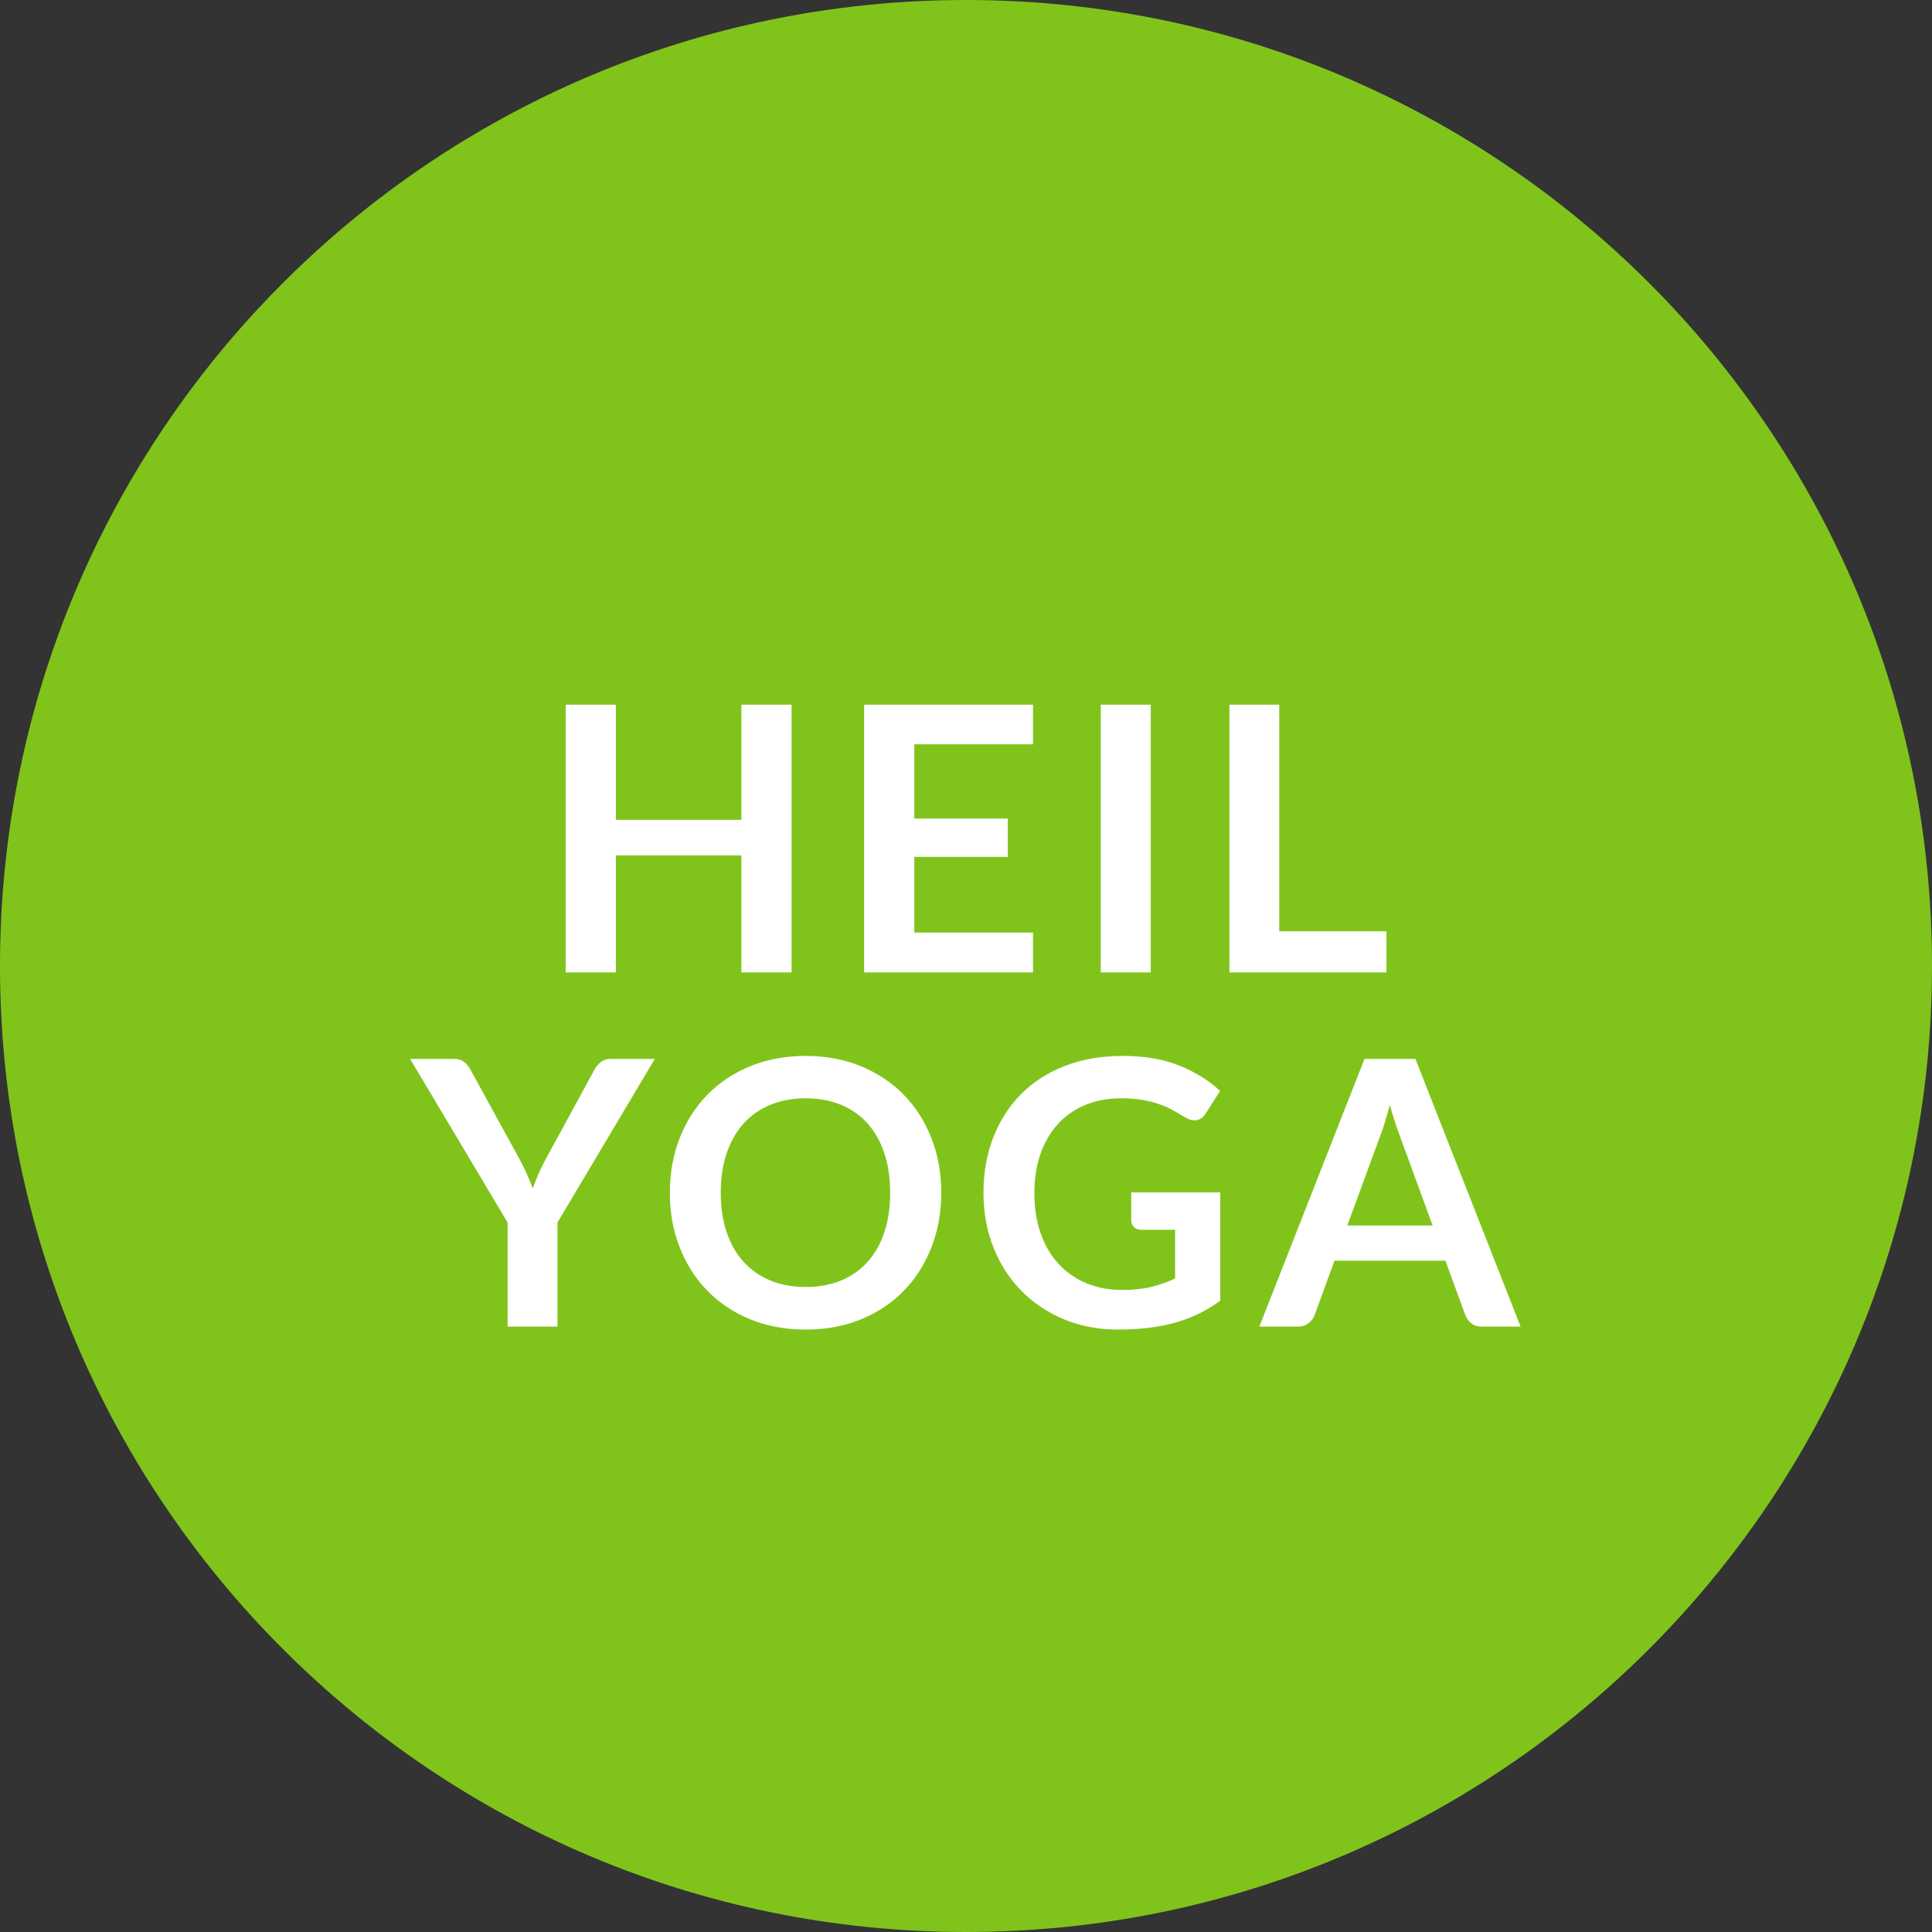
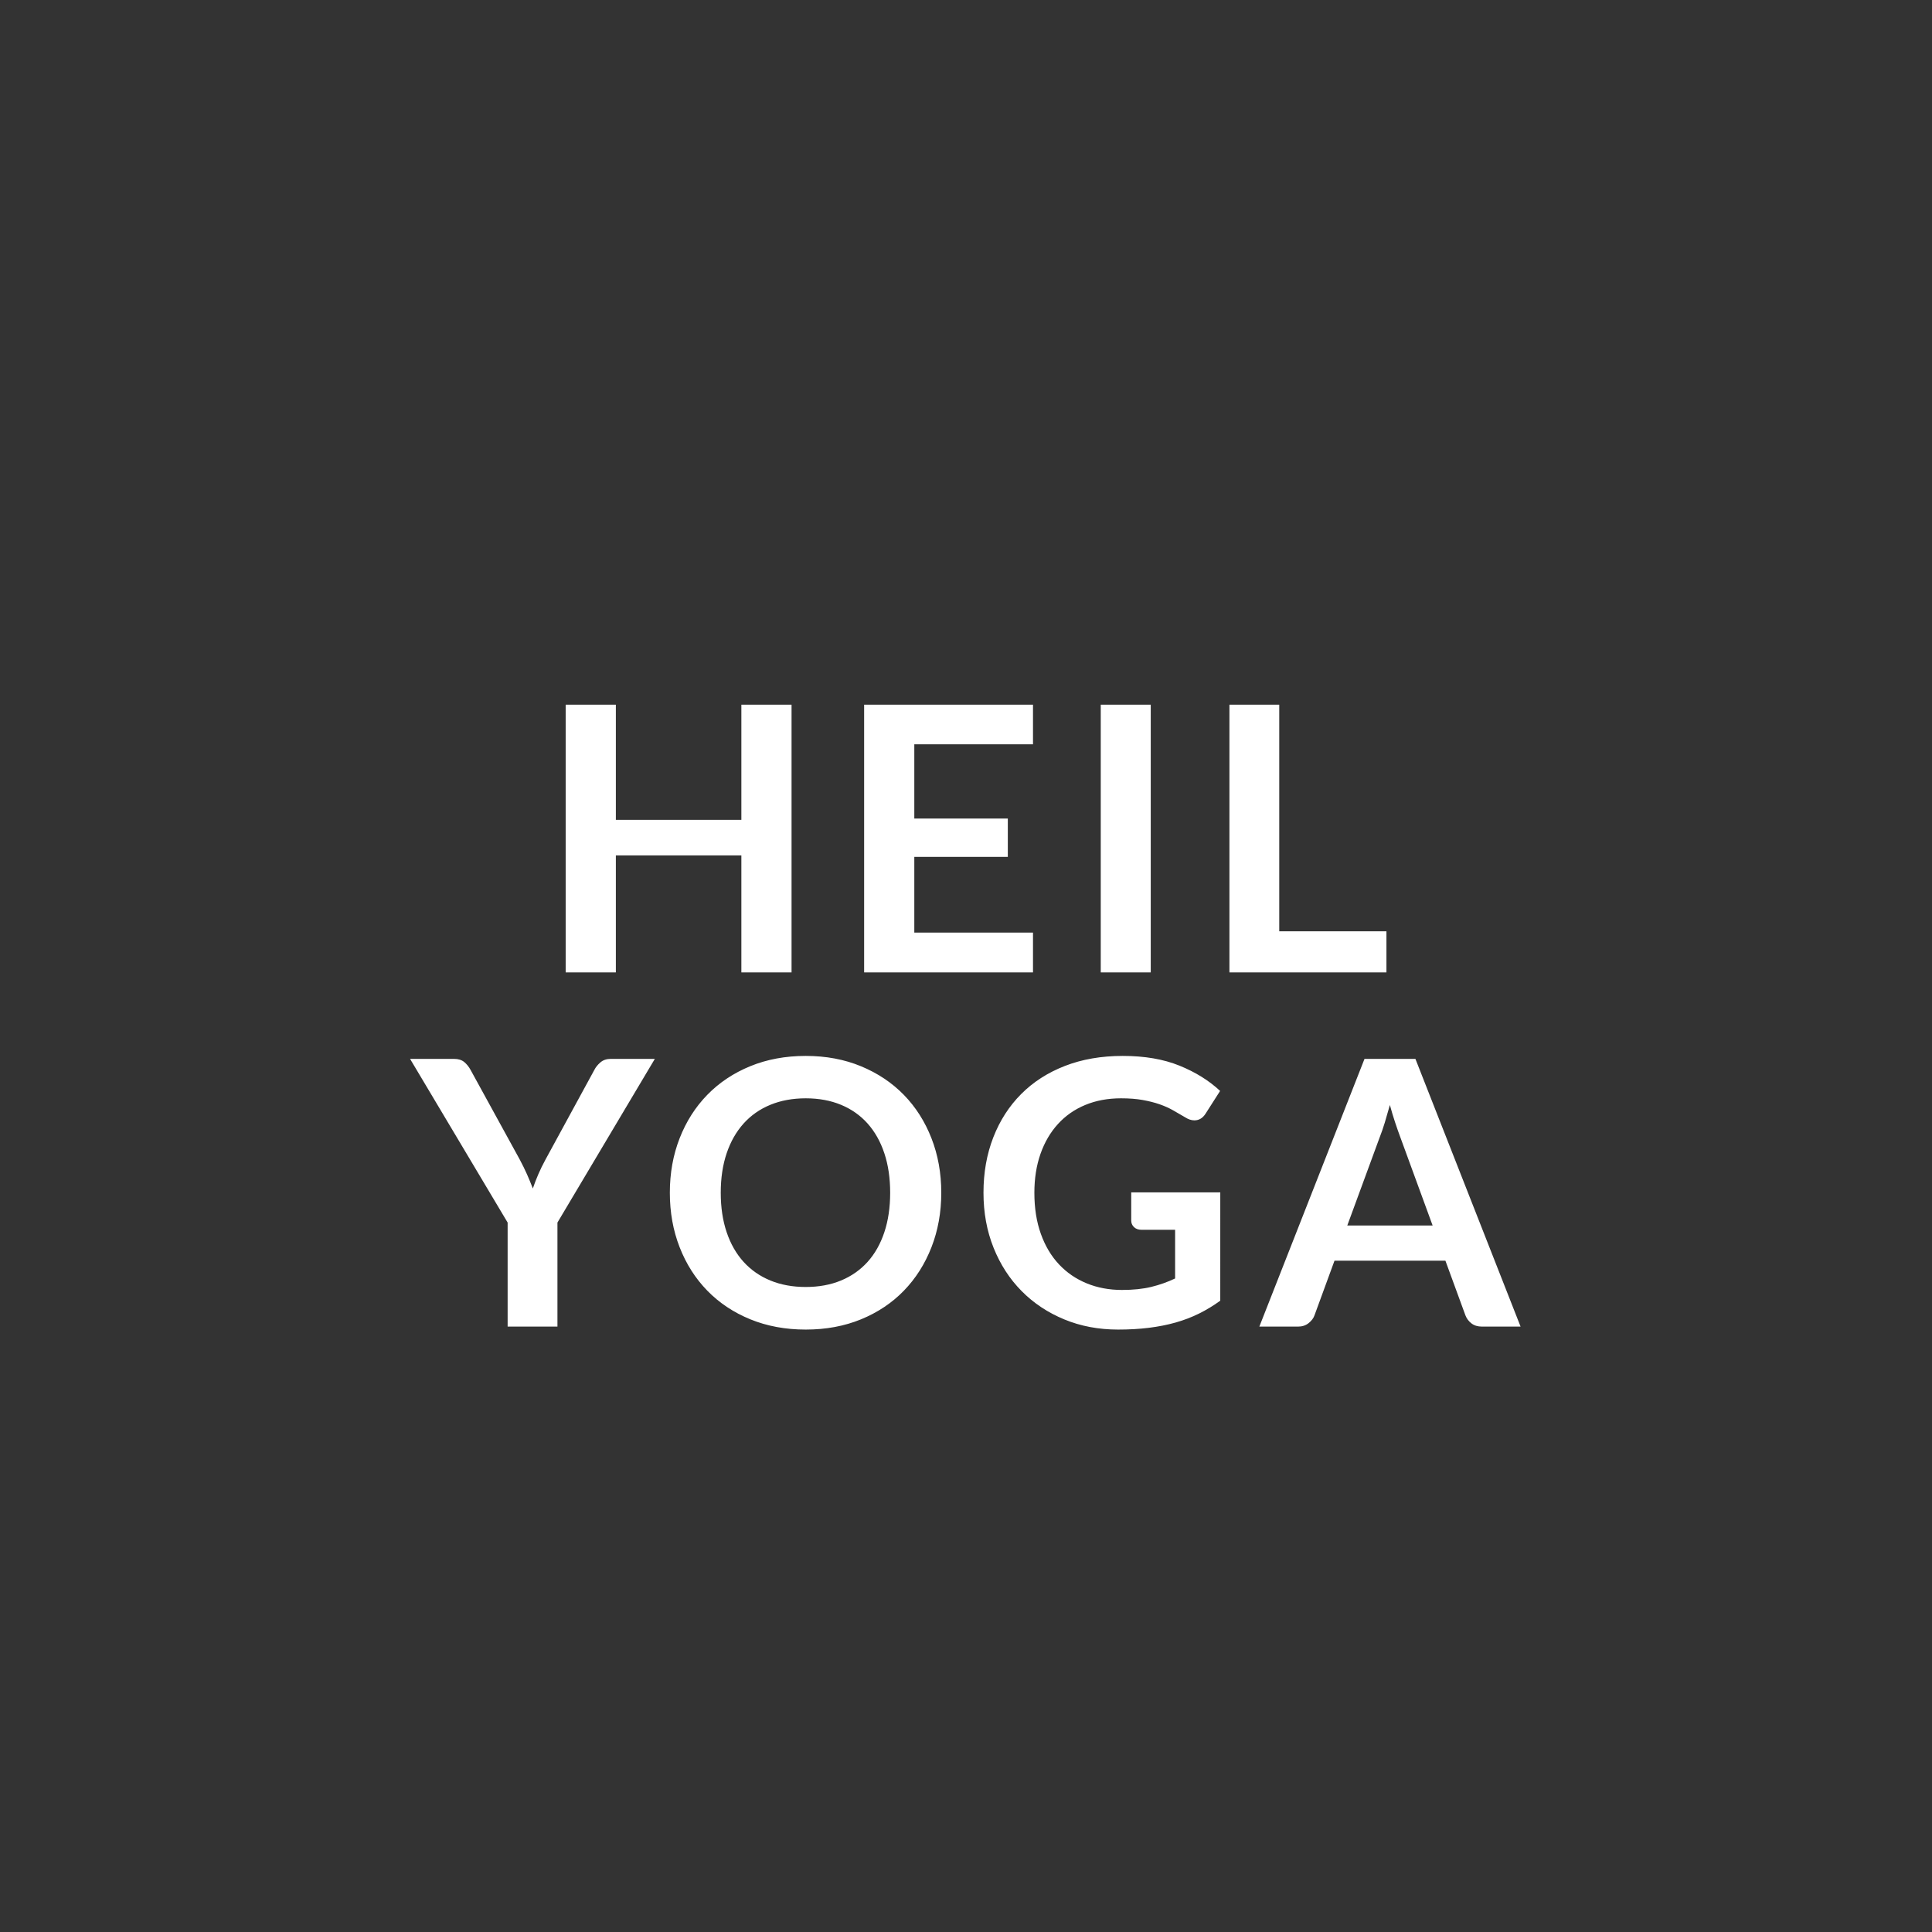
<svg xmlns="http://www.w3.org/2000/svg" width="100%" height="100%" viewBox="0 0 120 120" version="1.1" xml:space="preserve" style="fill-rule:evenodd;clip-rule:evenodd;stroke-linejoin:round;stroke-miterlimit:1.414;">
  <rect x="0" y="0" width="120" height="120" fill="#333333" stroke="none" />
  <g id="Ebene1">
-     <path d="M60,120c33.137,0 60,-26.863 60,-60c0,-33.137 -26.863,-60 -60,-60c-33.137,0 -60,26.863 -60,60c0,33.137 26.863,60 60,60" style="fill:#80c41b;fill-rule:nonzero;" />
    <path d="M40.673,65.769l-2.737,0c-0.261,0 -0.475,0.073 -0.644,0.218c-0.169,0.146 -0.295,0.303 -0.379,0.472l-3.026,5.554c-0.175,0.322 -0.327,0.631 -0.453,0.926c-0.127,0.295 -0.24,0.589 -0.339,0.88c-0.108,-0.284 -0.227,-0.573 -0.357,-0.868c-0.13,-0.295 -0.284,-0.608 -0.46,-0.938l-3.047,-5.554c-0.108,-0.199 -0.24,-0.364 -0.397,-0.495c-0.157,-0.13 -0.37,-0.195 -0.638,-0.195l-2.726,0l6.06,10.166l0,6.463l3.094,0l0,-6.463l6.049,-10.166ZM57.854,70.697c-0.406,-1.039 -0.977,-1.936 -1.713,-2.691c-0.736,-0.755 -1.622,-1.348 -2.657,-1.777c-1.035,-0.429 -2.181,-0.644 -3.438,-0.644c-1.258,0 -2.406,0.213 -3.445,0.638c-1.039,0.426 -1.928,1.018 -2.668,1.777c-0.74,0.759 -1.313,1.658 -1.719,2.697c-0.406,1.039 -0.609,2.167 -0.609,3.386c0,1.219 0.203,2.348 0.609,3.387c0.406,1.039 0.979,1.938 1.719,2.697c0.74,0.759 1.629,1.351 2.668,1.777c1.039,0.425 2.187,0.638 3.445,0.638c1.257,0 2.403,-0.213 3.438,-0.638c1.035,-0.426 1.921,-1.018 2.657,-1.777c0.736,-0.759 1.307,-1.658 1.713,-2.697c0.406,-1.039 0.61,-2.168 0.61,-3.387c0,-1.219 -0.204,-2.347 -0.61,-3.386M54.927,76.539c-0.241,0.724 -0.588,1.338 -1.04,1.84c-0.453,0.502 -1.003,0.887 -1.651,1.156c-0.648,0.268 -1.378,0.402 -2.19,0.402c-0.813,0 -1.545,-0.134 -2.197,-0.402c-0.652,-0.269 -1.206,-0.654 -1.662,-1.156c-0.456,-0.502 -0.807,-1.116 -1.052,-1.84c-0.245,-0.725 -0.368,-1.543 -0.368,-2.456c0,-0.912 0.123,-1.73 0.368,-2.455c0.245,-0.724 0.596,-1.339 1.052,-1.846c0.456,-0.506 1.01,-0.893 1.662,-1.161c0.652,-0.268 1.384,-0.403 2.197,-0.403c0.812,0 1.542,0.135 2.19,0.403c0.648,0.268 1.198,0.655 1.651,1.161c0.452,0.507 0.799,1.122 1.04,1.846c0.242,0.725 0.363,1.543 0.363,2.455c0,0.913 -0.121,1.731 -0.363,2.456M67.503,79.713c-0.667,-0.272 -1.242,-0.665 -1.725,-1.179c-0.484,-0.514 -0.859,-1.144 -1.127,-1.892c-0.27,-0.747 -0.404,-1.6 -0.404,-2.559c0,-0.889 0.127,-1.694 0.38,-2.415c0.254,-0.72 0.613,-1.337 1.082,-1.851c0.466,-0.514 1.032,-0.909 1.696,-1.185c0.663,-0.276 1.405,-0.414 2.225,-0.414c0.506,0 0.953,0.035 1.34,0.104c0.387,0.069 0.736,0.157 1.046,0.264c0.311,0.108 0.594,0.234 0.85,0.38c0.258,0.146 0.509,0.291 0.755,0.437c0.191,0.123 0.379,0.184 0.563,0.184c0.291,0 0.525,-0.142 0.702,-0.425l0.897,-1.403c-0.691,-0.645 -1.532,-1.168 -2.525,-1.57c-0.993,-0.403 -2.167,-0.604 -3.524,-0.604c-1.327,0 -2.523,0.207 -3.588,0.621c-1.066,0.414 -1.973,0.997 -2.72,1.748c-0.748,0.751 -1.325,1.648 -1.731,2.691c-0.406,1.043 -0.609,2.189 -0.609,3.438c0,1.235 0.208,2.373 0.626,3.416c0.418,1.043 0.999,1.94 1.743,2.691c0.743,0.751 1.625,1.338 2.645,1.759c1.019,0.422 2.135,0.633 3.346,0.633c0.681,0 1.319,-0.036 1.909,-0.109c0.59,-0.073 1.144,-0.182 1.662,-0.328c0.516,-0.146 1.003,-0.332 1.459,-0.558c0.456,-0.226 0.895,-0.492 1.317,-0.799l0.001,-6.728l-5.532,0l0,1.748c0,0.162 0.057,0.298 0.172,0.409c0.115,0.111 0.272,0.167 0.472,0.167l2.082,0l0,3.024c-0.468,0.222 -0.96,0.397 -1.478,0.523c-0.517,0.127 -1.126,0.19 -1.823,0.19c-0.79,0 -1.518,-0.136 -2.185,-0.408M87.915,65.769l-3.163,0l-6.532,16.629l2.403,0c0.26,0 0.481,-0.073 0.661,-0.219c0.18,-0.145 0.301,-0.306 0.362,-0.483l1.242,-3.392l6.889,0l1.242,3.392c0.076,0.2 0.201,0.367 0.374,0.501c0.172,0.134 0.392,0.201 0.661,0.201l2.392,0l-6.532,-16.629ZM85.707,70.61c0.099,-0.252 0.201,-0.548 0.305,-0.885c0.102,-0.337 0.207,-0.701 0.316,-1.093c0.106,0.392 0.215,0.754 0.327,1.087c0.111,0.334 0.212,0.623 0.304,0.868l2.024,5.532l-5.301,0l2.024,-5.509Z" style="fill:#fff;fill-rule:nonzero;" />
    <path d="M49.165,43.769l-3.117,0l0,7.153l-7.796,0l0,-7.153l-3.117,0l0,16.629l3.117,0l0,-7.268l7.796,0l0,7.268l3.117,0l0,-16.629ZM53.673,43.769l0,16.629l10.488,0l0,-2.473l-7.372,0l0,-4.703l5.808,0l0,-2.381l-5.808,0l0,-4.611l7.372,0l0,-2.461l-10.488,0ZM71.475,43.769l-3.105,0l0,16.629l3.105,0l0,-16.629ZM79.456,43.769l-3.094,0l0,16.629l9.752,0l0,-2.553l-6.658,0l0,-14.076Z" style="fill:#fff;fill-rule:nonzero;" />
  </g>
</svg>